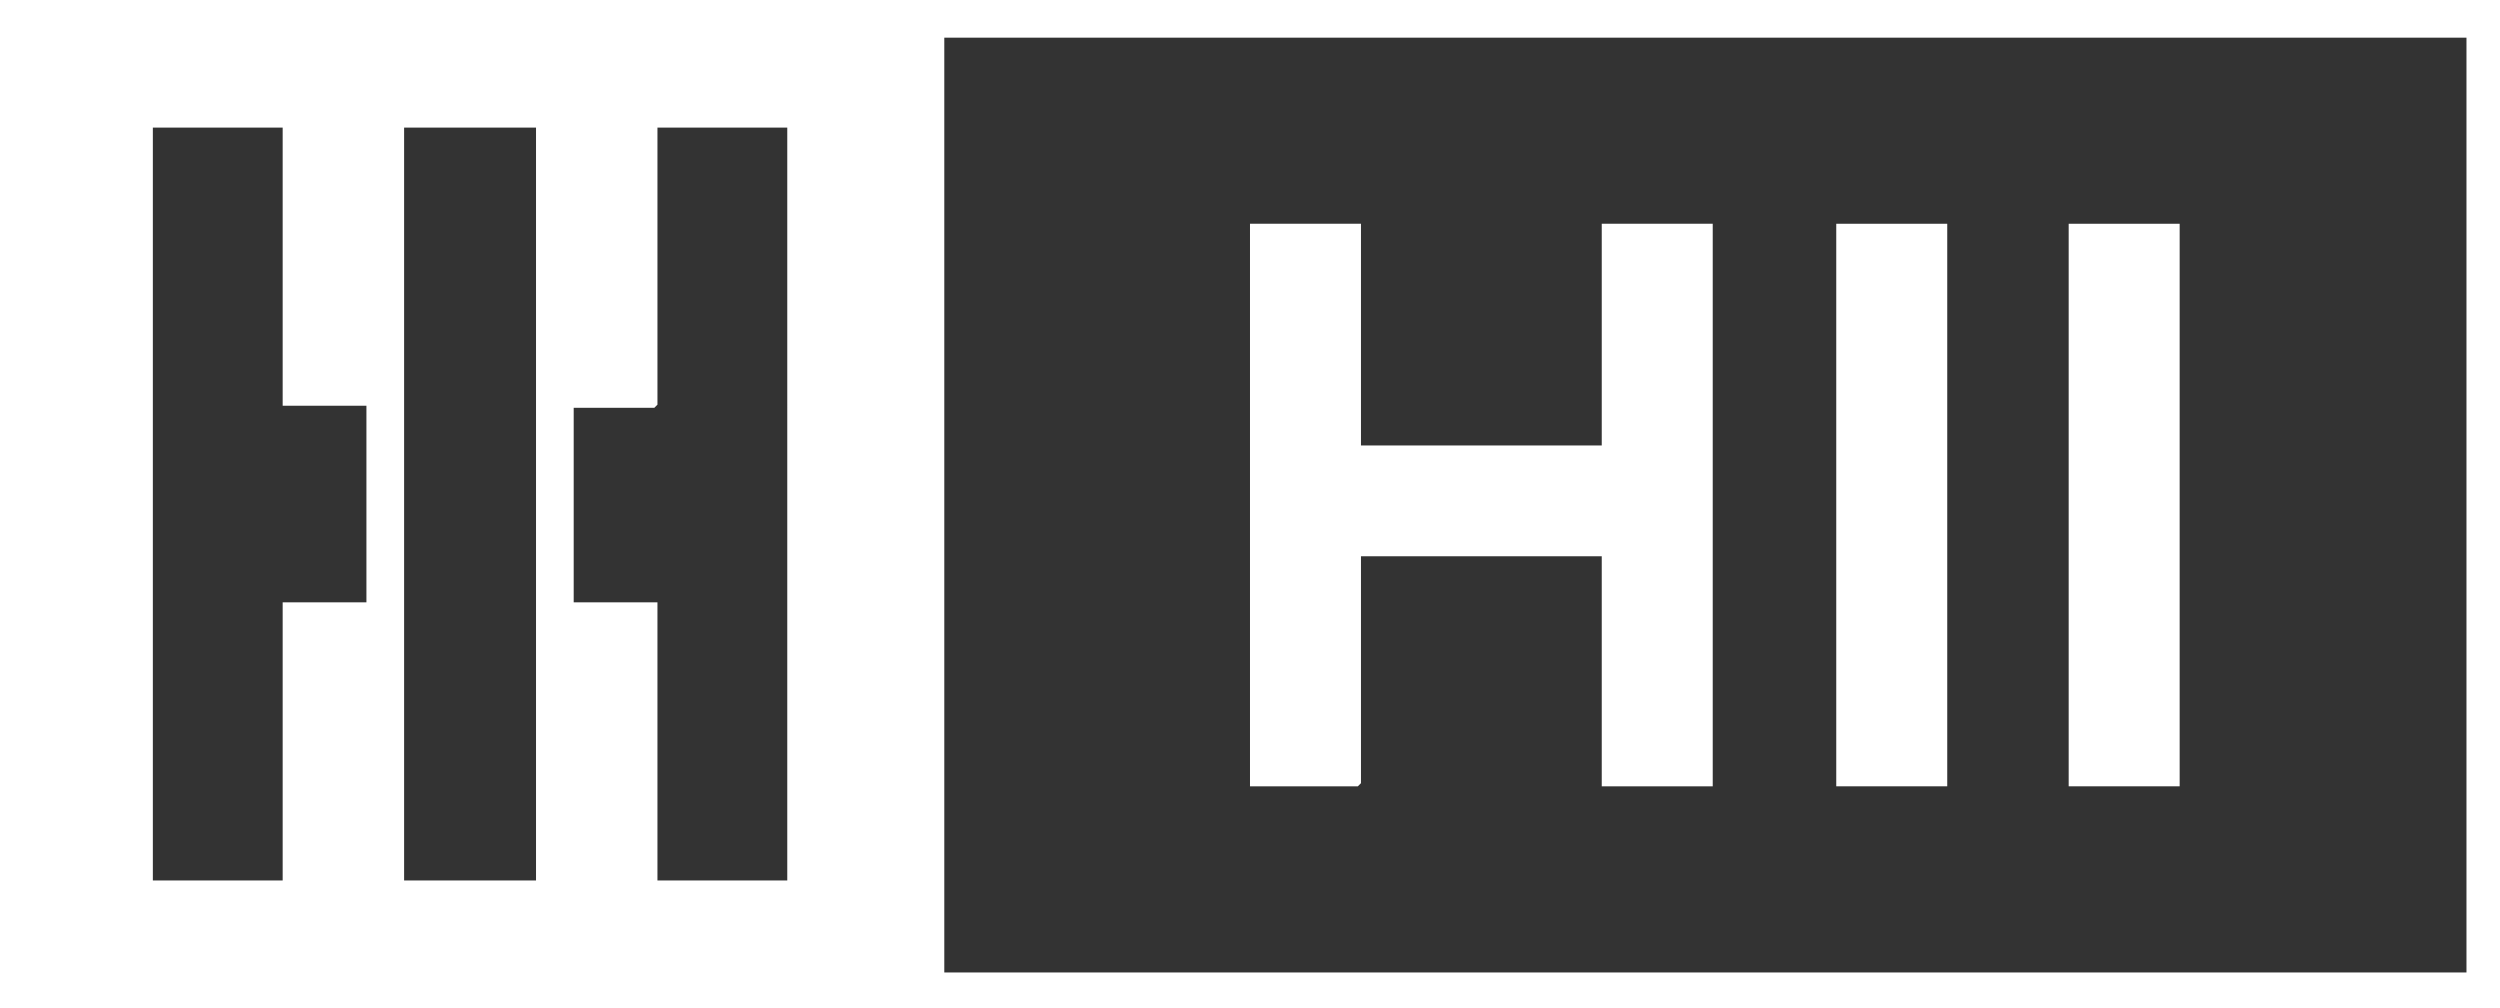
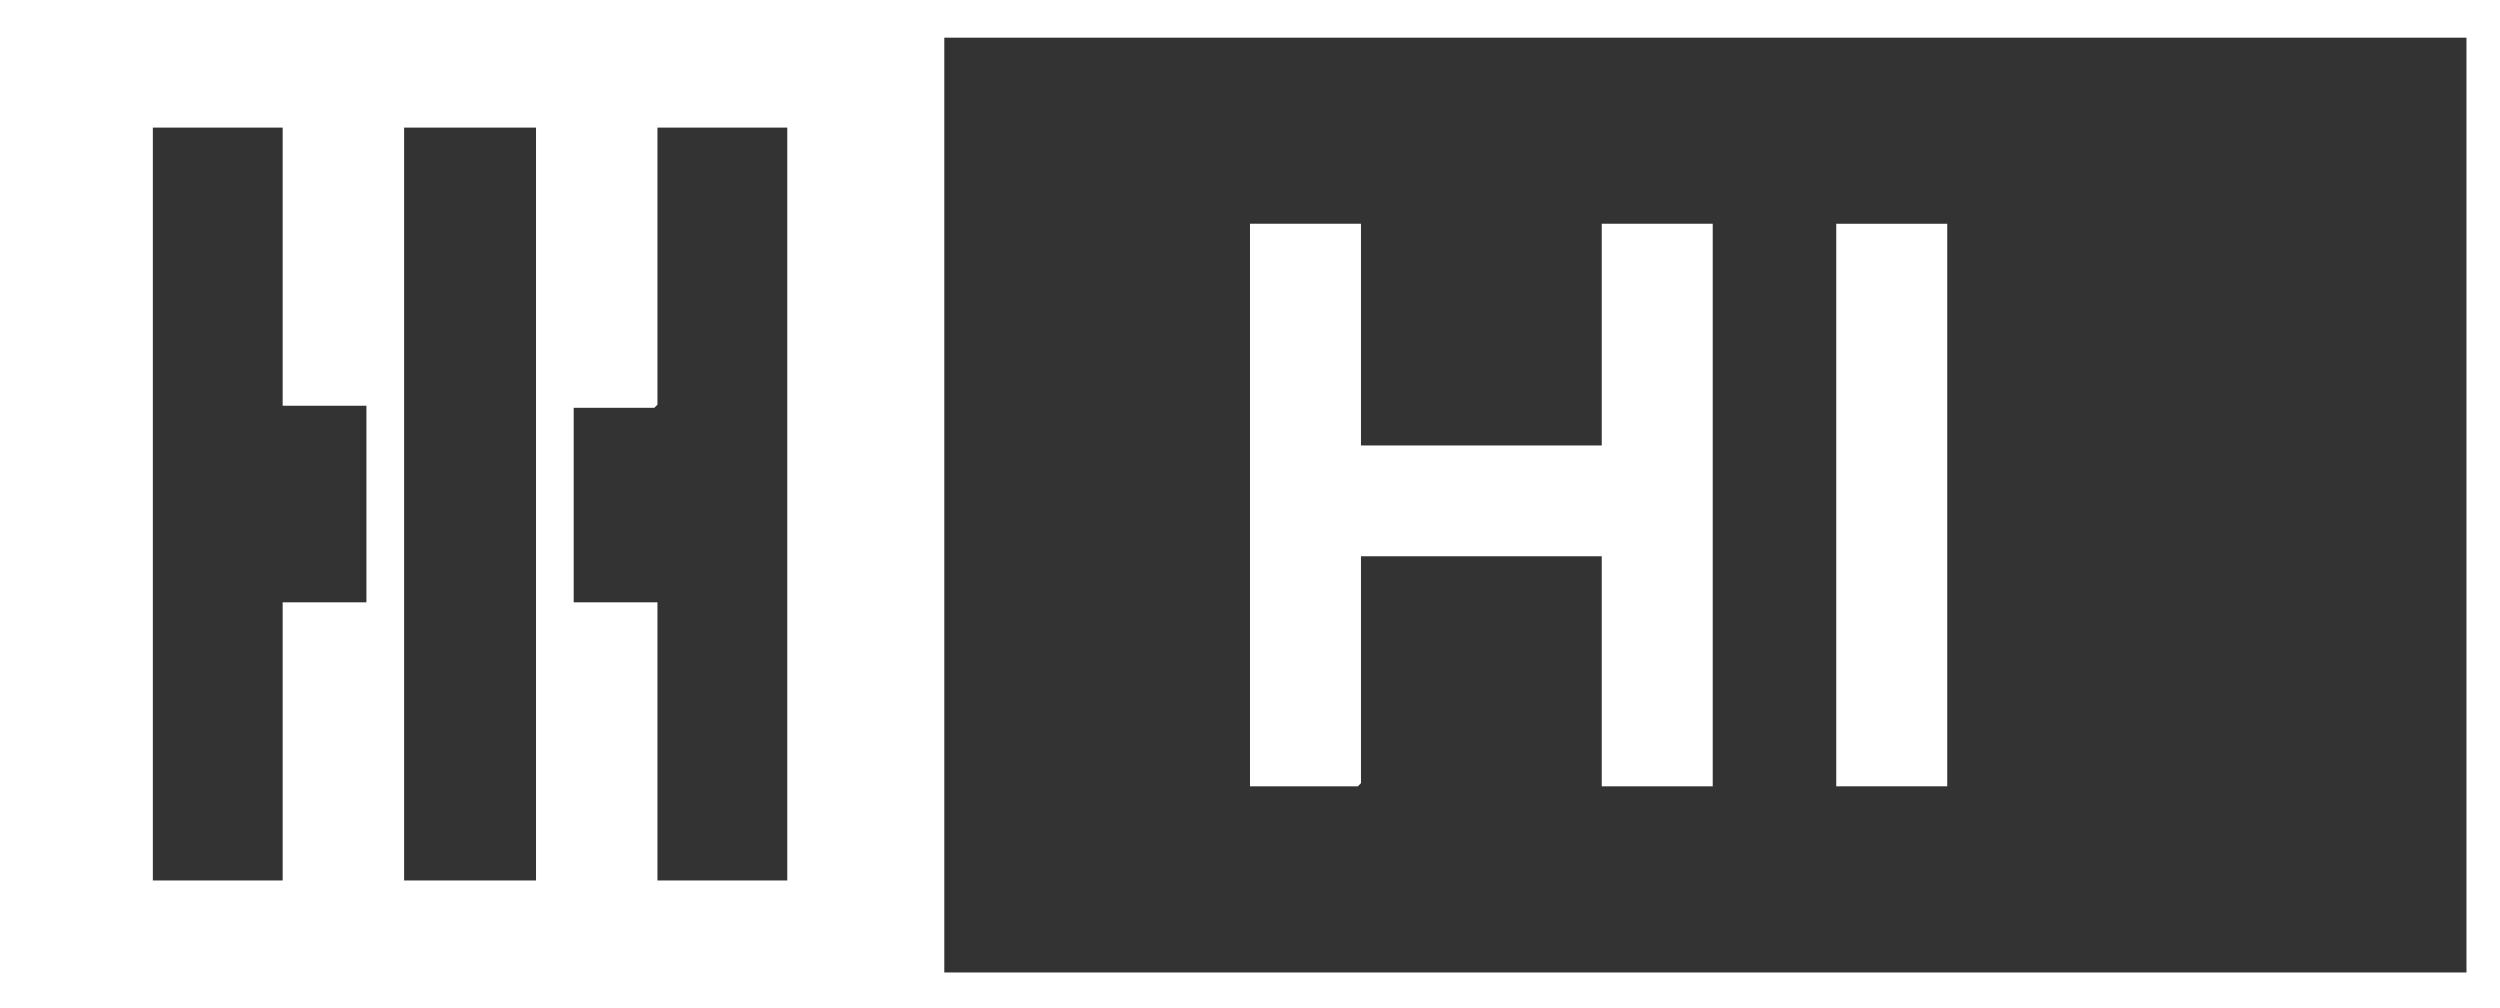
<svg xmlns="http://www.w3.org/2000/svg" id="Layer_1" data-name="Layer 1" viewBox="0 0 1193.01 481.02">
  <rect x="0" y="0" width="1193.01" height="481.02" fill="#333333" stroke="none" />
  <defs>
    <style>
      .cls-1 {
        fill: #fff;
      }
    </style>
  </defs>
  <path class="cls-1" d="M1193.01,0v481.02H0V0h1193.01ZM450.62,17.96v446.09h726.39V17.96H450.62ZM134.89,60.88h-61.95v359.27h61.95v-132.73h39.97v-93.81h-39.97V60.88ZM255.79,60.88h-62.95v359.27h62.95V60.88ZM375.69,60.88h-61.95v132.23l-1.5,1.5h-38.47v92.81h39.97v132.73h61.95V60.88Z" />
  <polygon class="cls-1" points="649.46 106.78 649.46 212.57 764.36 212.57 764.36 106.78 817.32 106.78 817.32 375.23 764.36 375.23 764.36 265.46 649.46 265.46 649.46 373.74 647.96 375.23 596.5 375.23 596.5 106.78 649.46 106.78" />
  <rect class="cls-1" x="876.27" y="106.78" width="52.96" height="268.45" />
-   <rect class="cls-1" x="987.18" y="106.78" width="52.96" height="268.45" />
</svg>